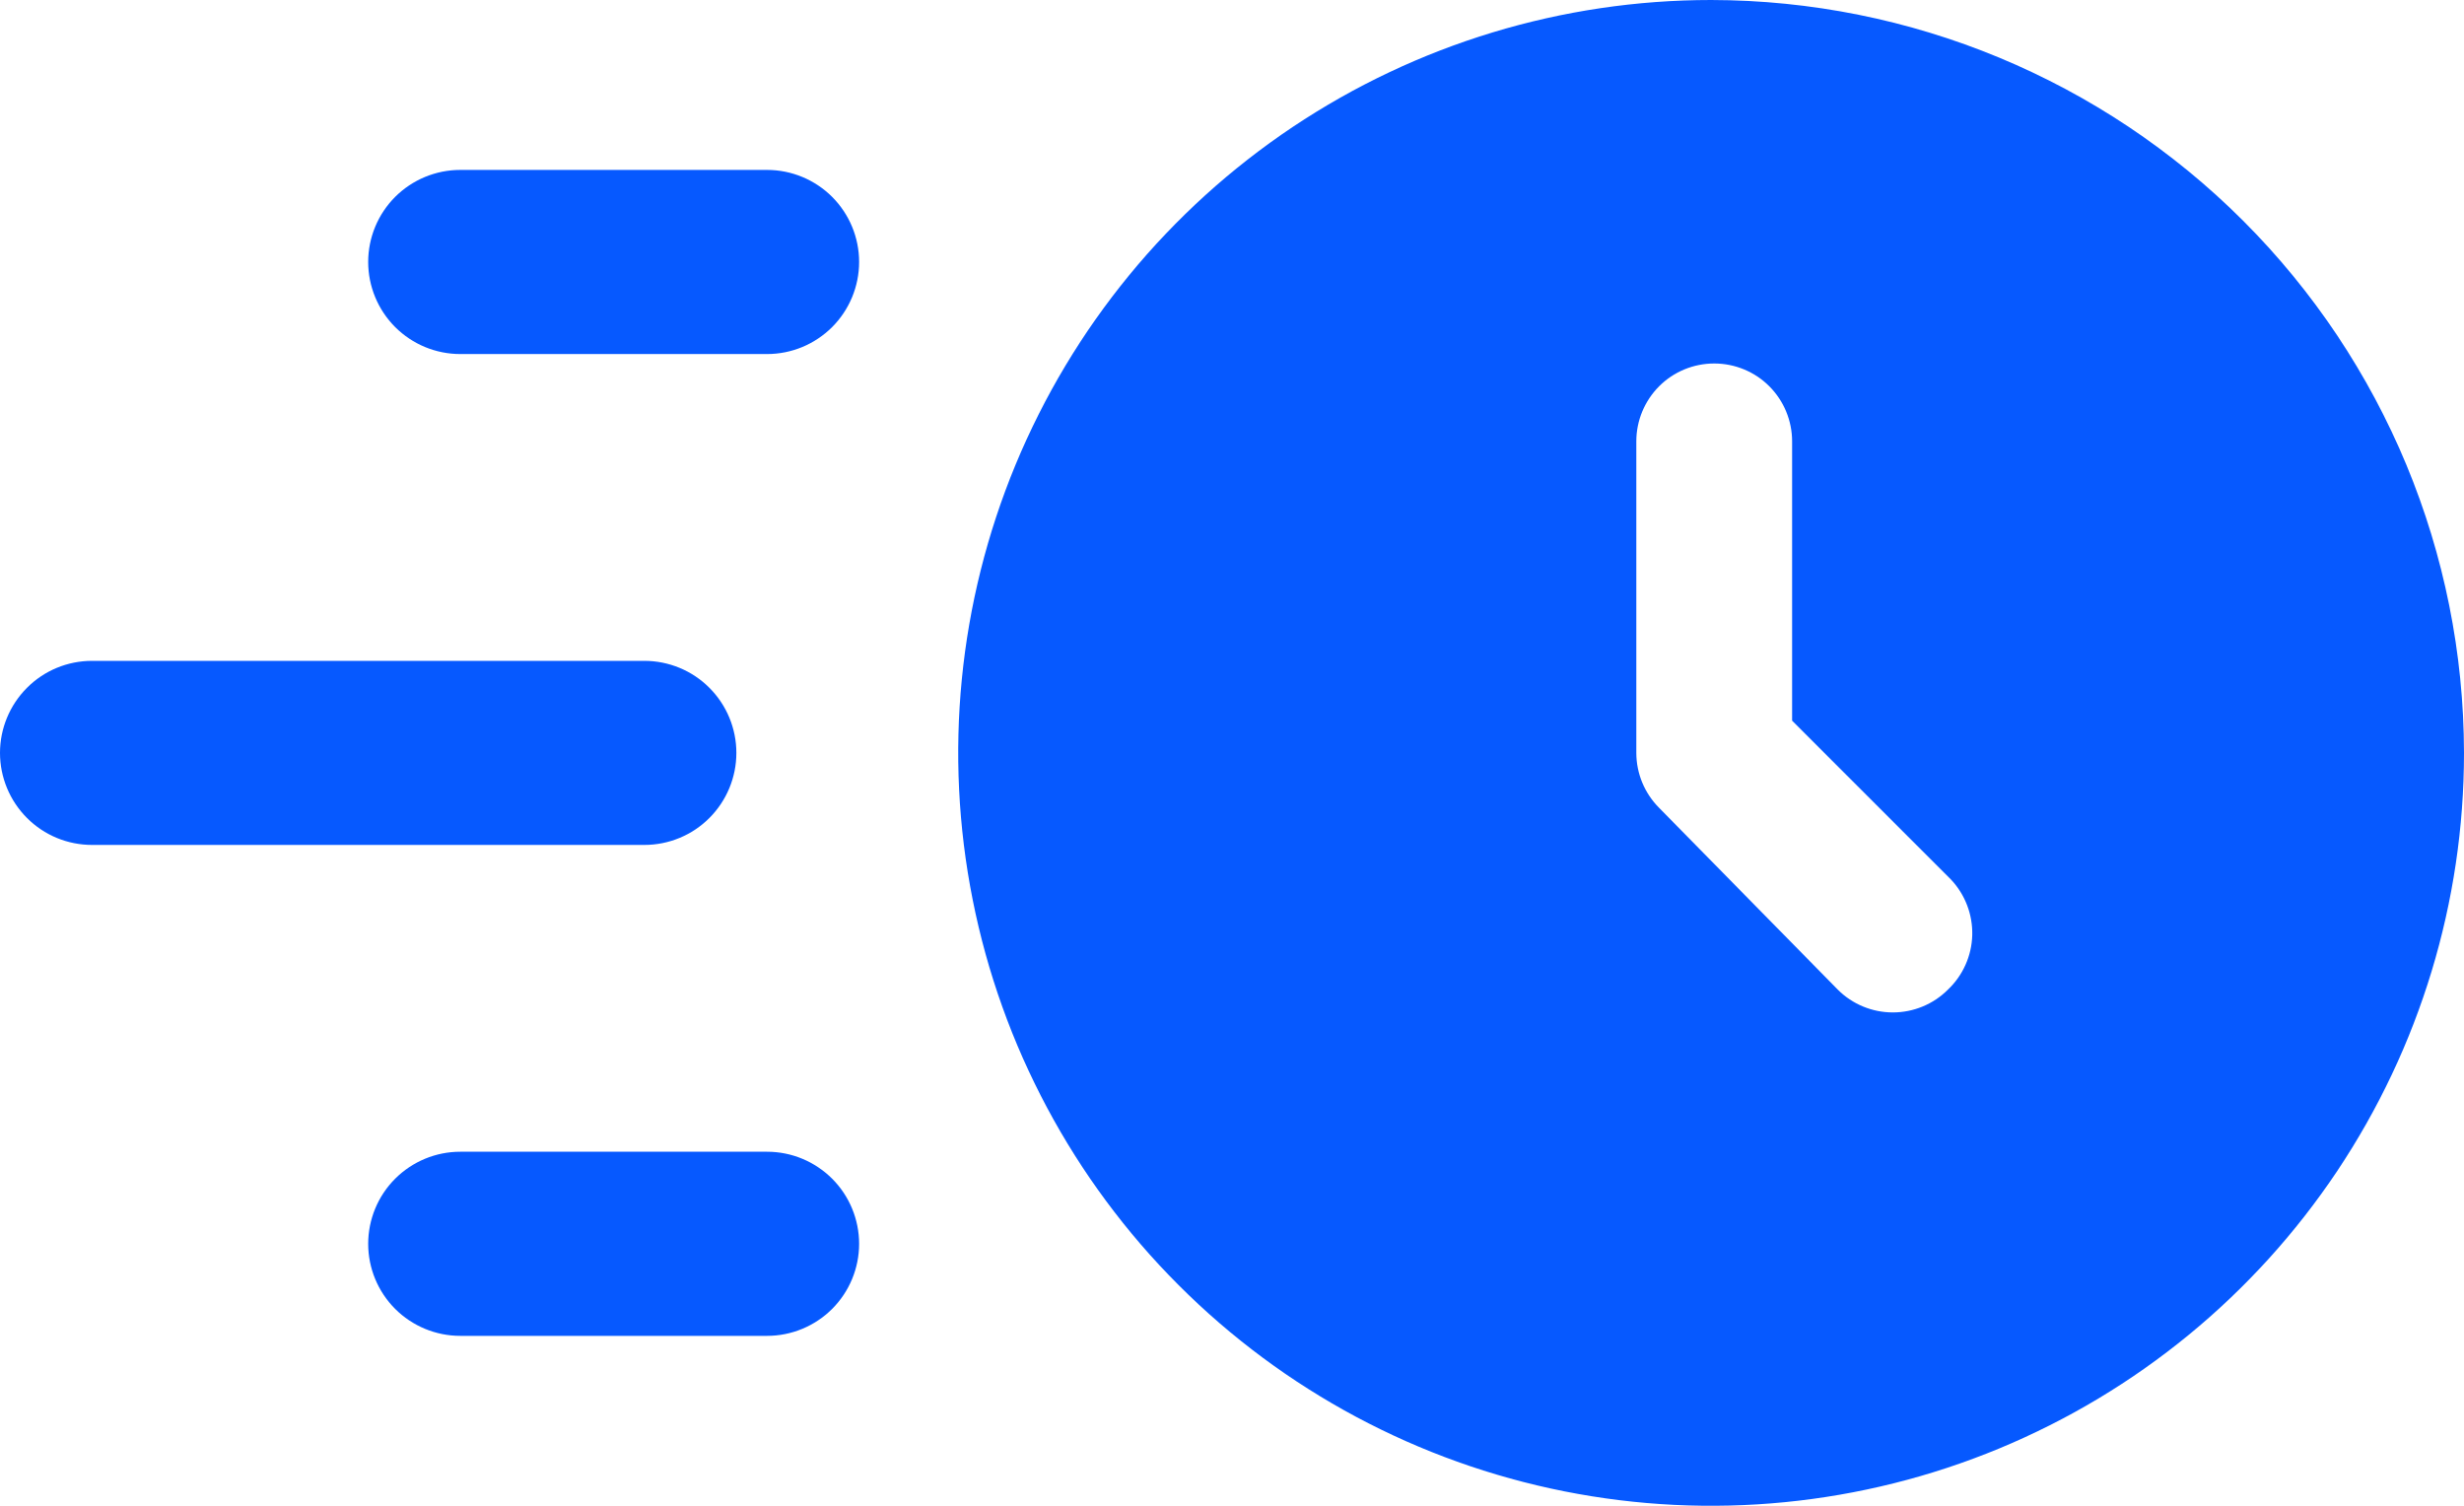
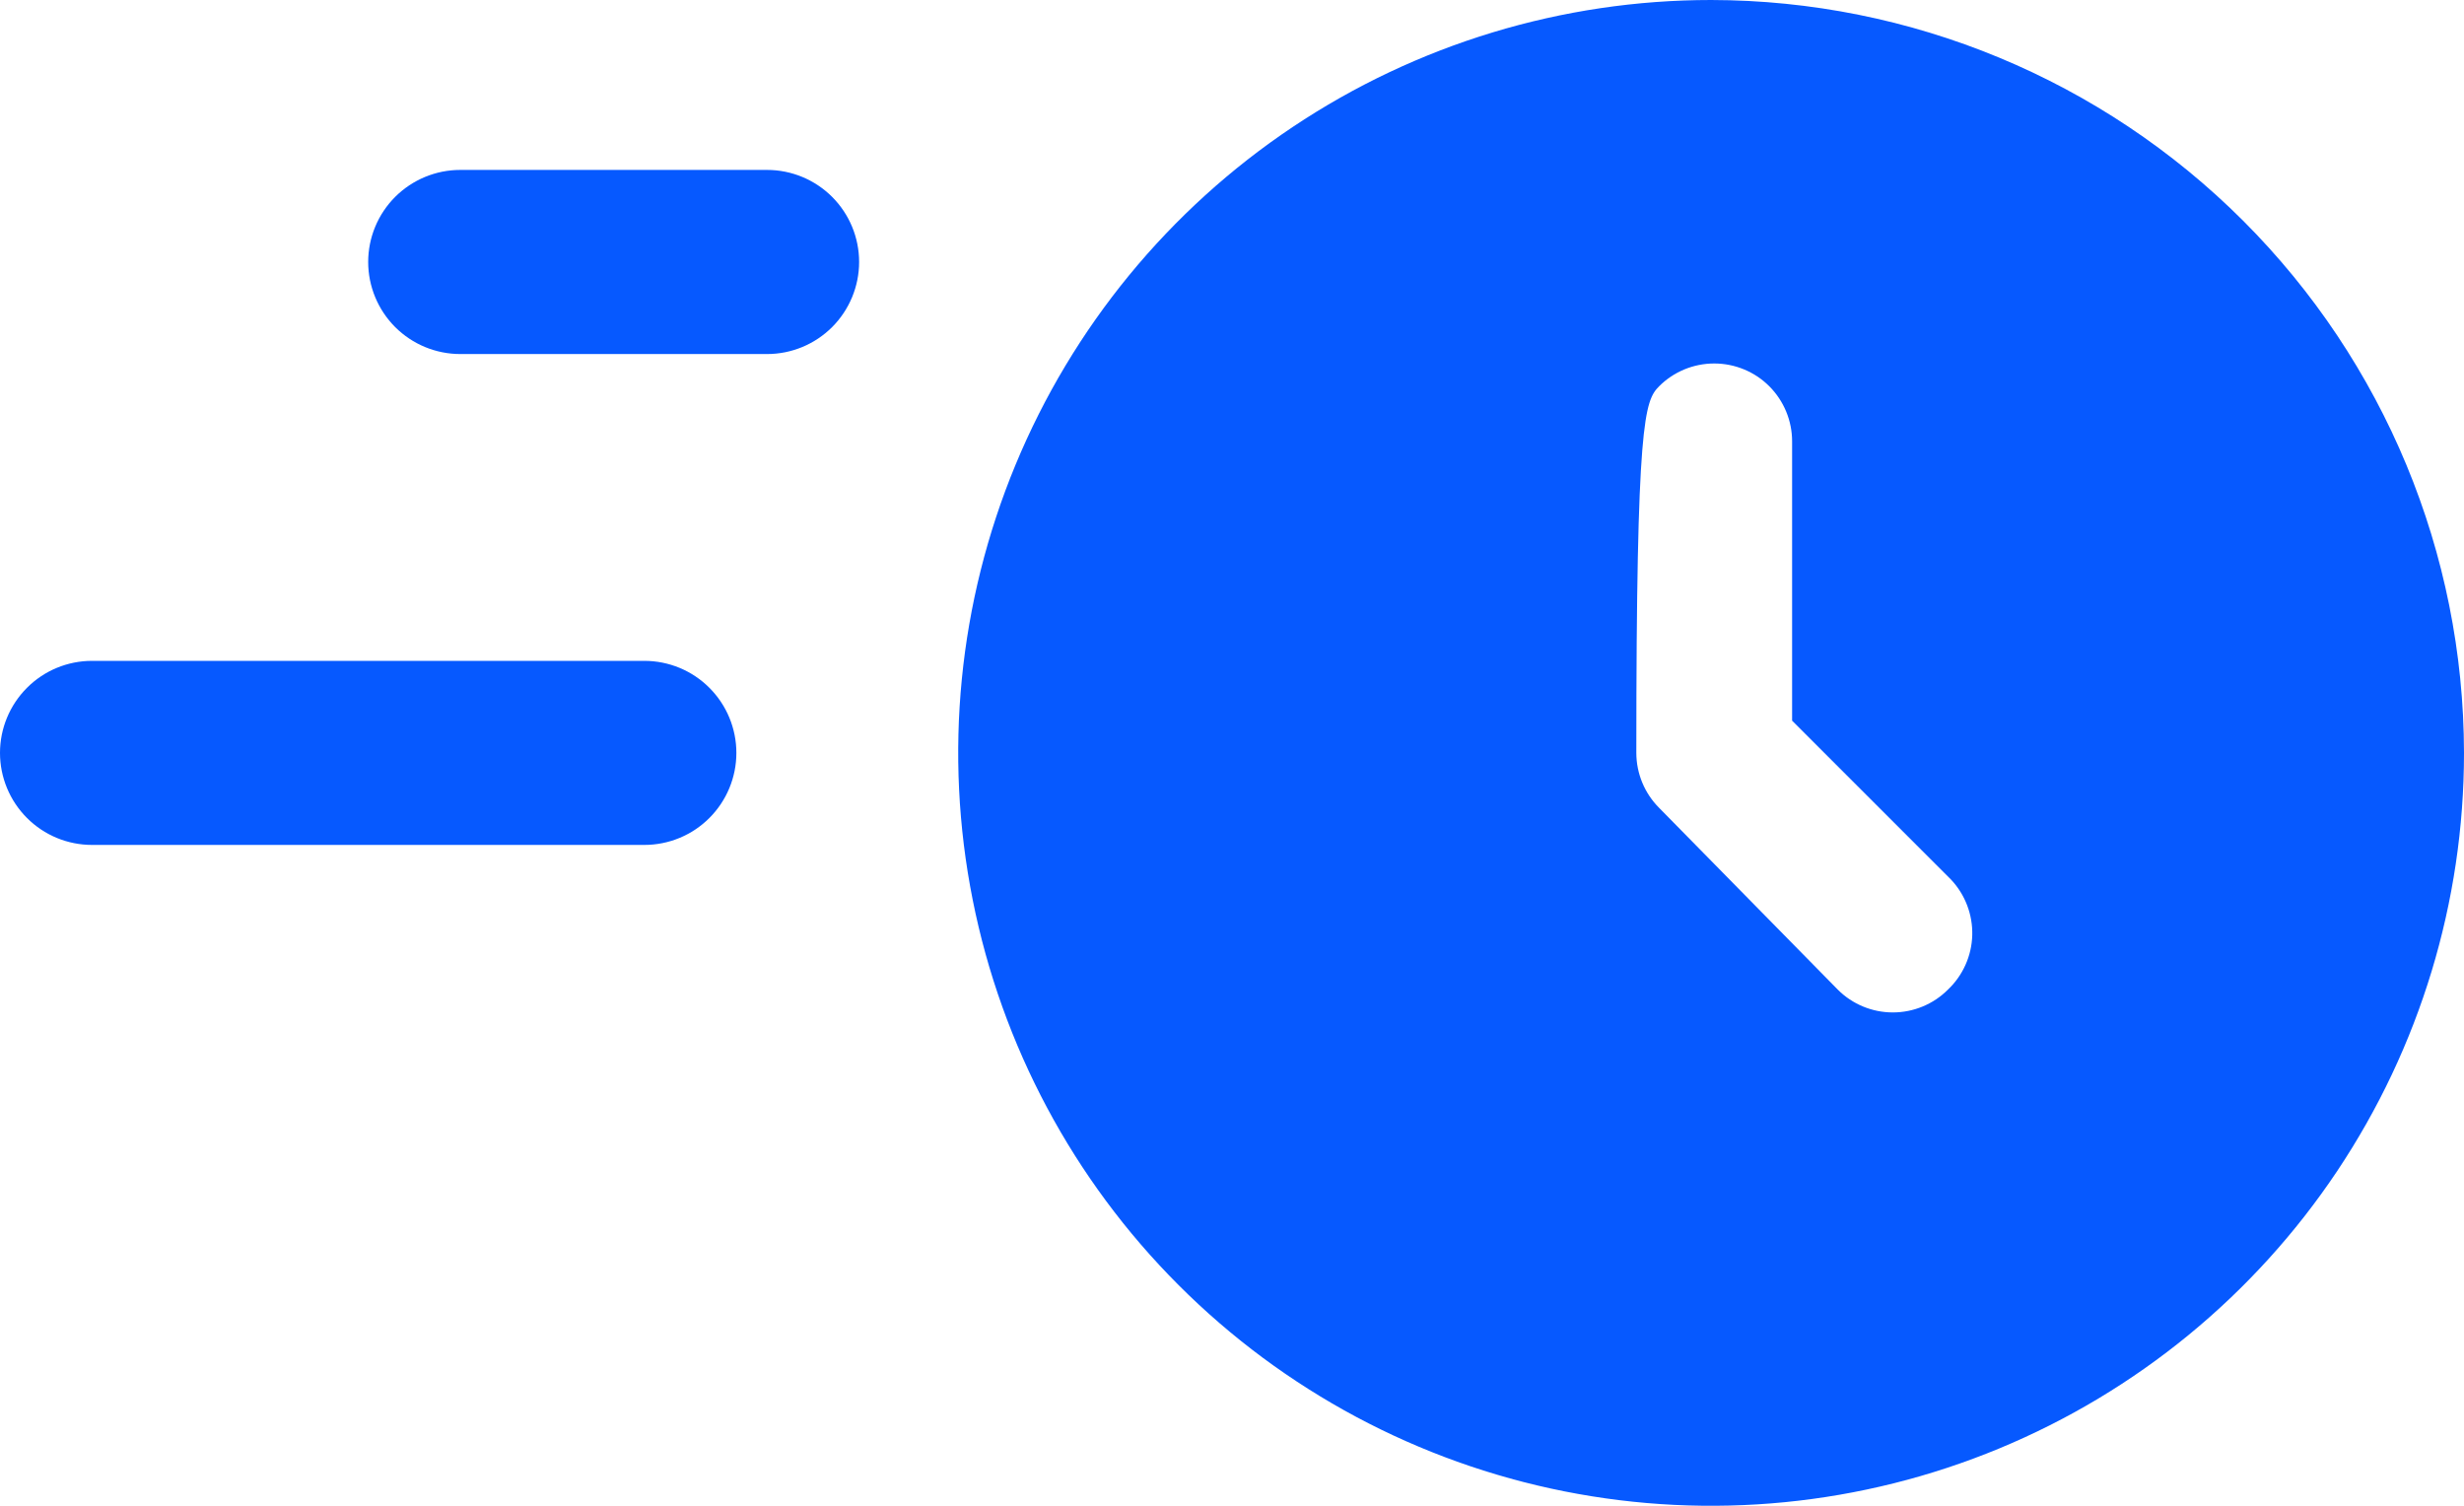
<svg xmlns="http://www.w3.org/2000/svg" width="54" height="33" viewBox="0 0 54 33" fill="none">
-   <path d="M37.5 0C34.237 0 31.047 0.968 28.333 2.781C25.62 4.594 23.505 7.171 22.256 10.186C21.007 13.201 20.68 16.518 21.317 19.719C21.954 22.92 23.525 25.86 25.833 28.167C28.14 30.475 31.08 32.046 34.281 32.683C37.482 33.32 40.799 32.993 43.814 31.744C46.829 30.495 49.406 28.38 51.219 25.667C53.032 22.953 54 19.763 54 16.5C53.994 12.126 52.254 7.932 49.161 4.839C46.068 1.746 41.874 0.006 37.5 0ZM42.689 21.689C42.369 22.009 41.935 22.188 41.483 22.188C41.03 22.188 40.597 22.009 40.277 21.689L36.362 17.706C36.042 17.386 35.862 16.953 35.861 16.5V9.672C35.861 9.22 36.041 8.786 36.361 8.465C36.681 8.145 37.116 7.966 37.568 7.966C38.021 7.966 38.455 8.145 38.775 8.465C39.095 8.786 39.275 9.22 39.275 9.672V15.794L42.757 19.276C43.068 19.606 43.235 20.044 43.223 20.497C43.21 20.949 43.018 21.378 42.689 21.689Z" fill="#0659FF" />
+   <path d="M37.5 0C34.237 0 31.047 0.968 28.333 2.781C25.62 4.594 23.505 7.171 22.256 10.186C21.007 13.201 20.68 16.518 21.317 19.719C21.954 22.92 23.525 25.86 25.833 28.167C28.14 30.475 31.08 32.046 34.281 32.683C37.482 33.32 40.799 32.993 43.814 31.744C46.829 30.495 49.406 28.38 51.219 25.667C53.032 22.953 54 19.763 54 16.5C53.994 12.126 52.254 7.932 49.161 4.839C46.068 1.746 41.874 0.006 37.5 0ZM42.689 21.689C42.369 22.009 41.935 22.188 41.483 22.188C41.03 22.188 40.597 22.009 40.277 21.689L36.362 17.706C36.042 17.386 35.862 16.953 35.861 16.5C35.861 9.22 36.041 8.786 36.361 8.465C36.681 8.145 37.116 7.966 37.568 7.966C38.021 7.966 38.455 8.145 38.775 8.465C39.095 8.786 39.275 9.22 39.275 9.672V15.794L42.757 19.276C43.068 19.606 43.235 20.044 43.223 20.497C43.21 20.949 43.018 21.378 42.689 21.689Z" fill="#0659FF" />
  <path d="M14.121 18.517H2.017C1.482 18.517 0.969 18.305 0.591 17.926C0.213 17.548 0 17.035 0 16.5C0 15.965 0.213 15.452 0.591 15.074C0.969 14.695 1.482 14.483 2.017 14.483H14.121C14.656 14.483 15.169 14.695 15.547 15.074C15.925 15.452 16.138 15.965 16.138 16.5C16.138 17.035 15.925 17.548 15.547 17.926C15.169 18.305 14.656 18.517 14.121 18.517Z" fill="#0659FF" />
  <path d="M16.811 7.759H10.087C9.552 7.759 9.038 7.546 8.66 7.168C8.282 6.789 8.069 6.276 8.069 5.741C8.069 5.206 8.282 4.693 8.66 4.315C9.038 3.937 9.552 3.724 10.087 3.724H16.811C17.346 3.724 17.859 3.937 18.237 4.315C18.615 4.693 18.828 5.206 18.828 5.741C18.828 6.276 18.615 6.789 18.237 7.168C17.859 7.546 17.346 7.759 16.811 7.759Z" fill="#0659FF" />
-   <path d="M16.811 29.276H10.087C9.552 29.276 9.038 29.063 8.66 28.685C8.282 28.307 8.069 27.794 8.069 27.259C8.069 26.724 8.282 26.21 8.66 25.832C9.038 25.454 9.552 25.241 10.087 25.241H16.811C17.346 25.241 17.859 25.454 18.237 25.832C18.615 26.21 18.828 26.724 18.828 27.259C18.828 27.794 18.615 28.307 18.237 28.685C17.859 29.063 17.346 29.276 16.811 29.276Z" fill="#0659FF" />
</svg>